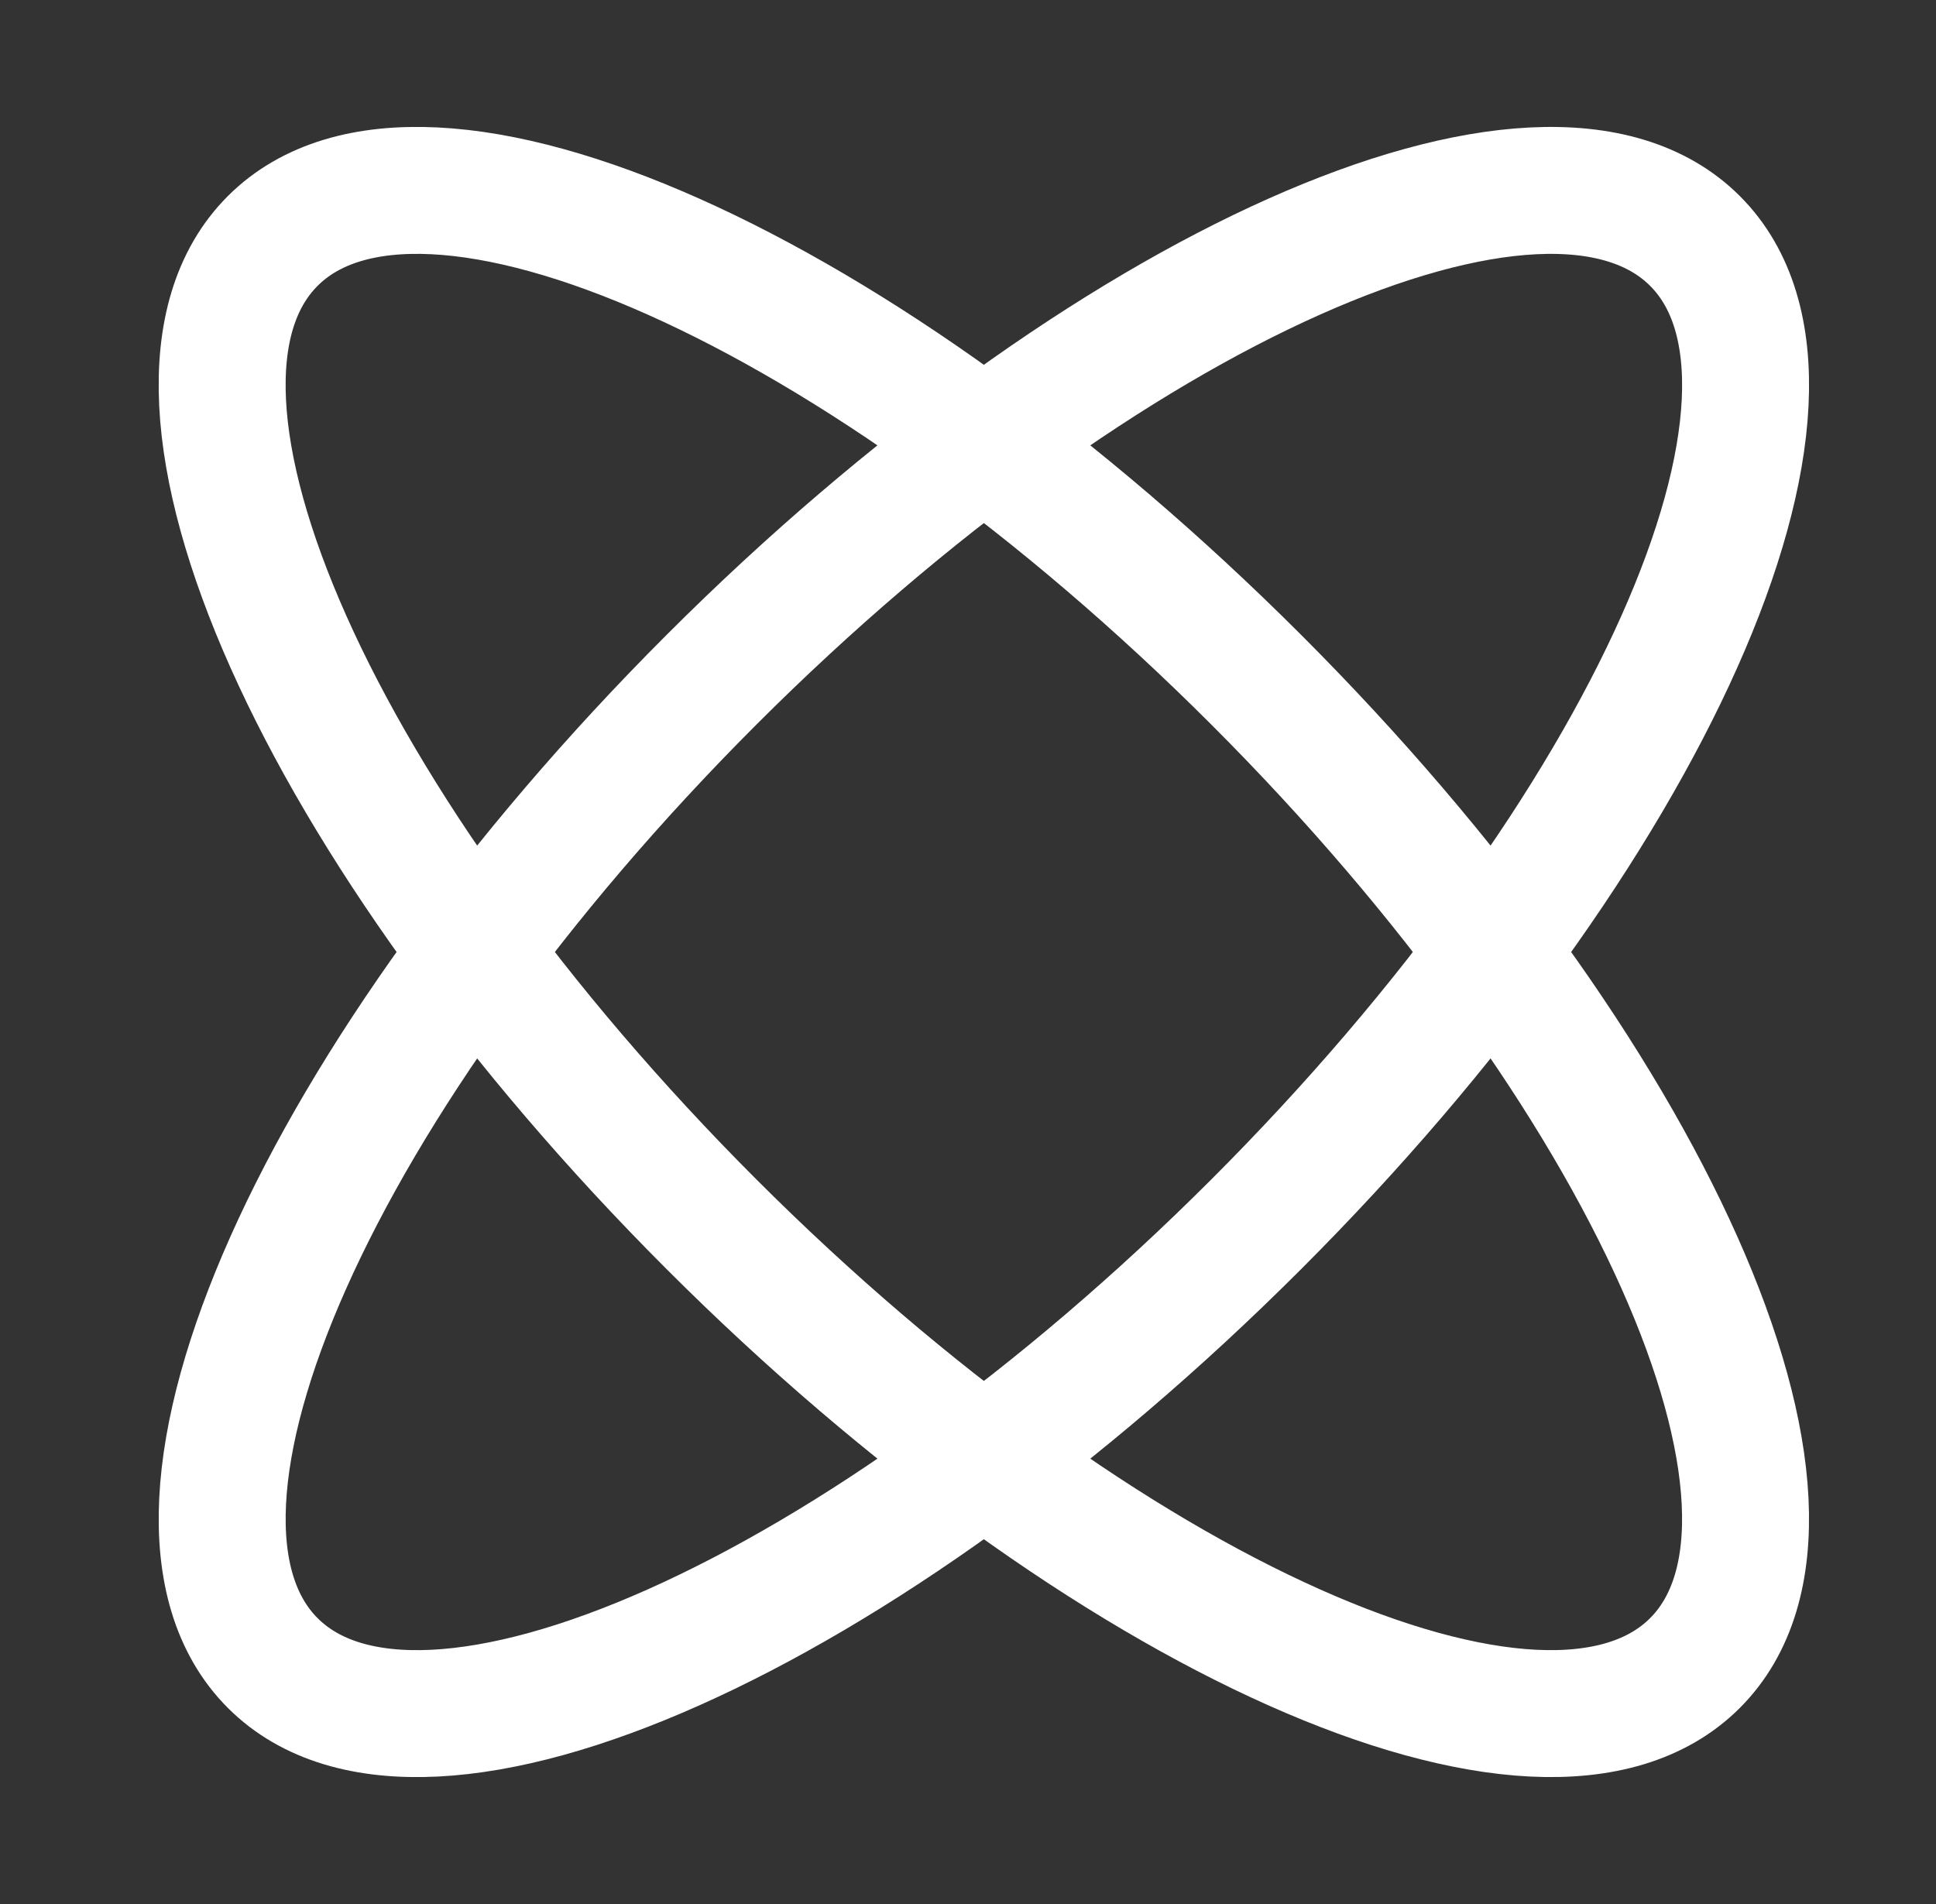
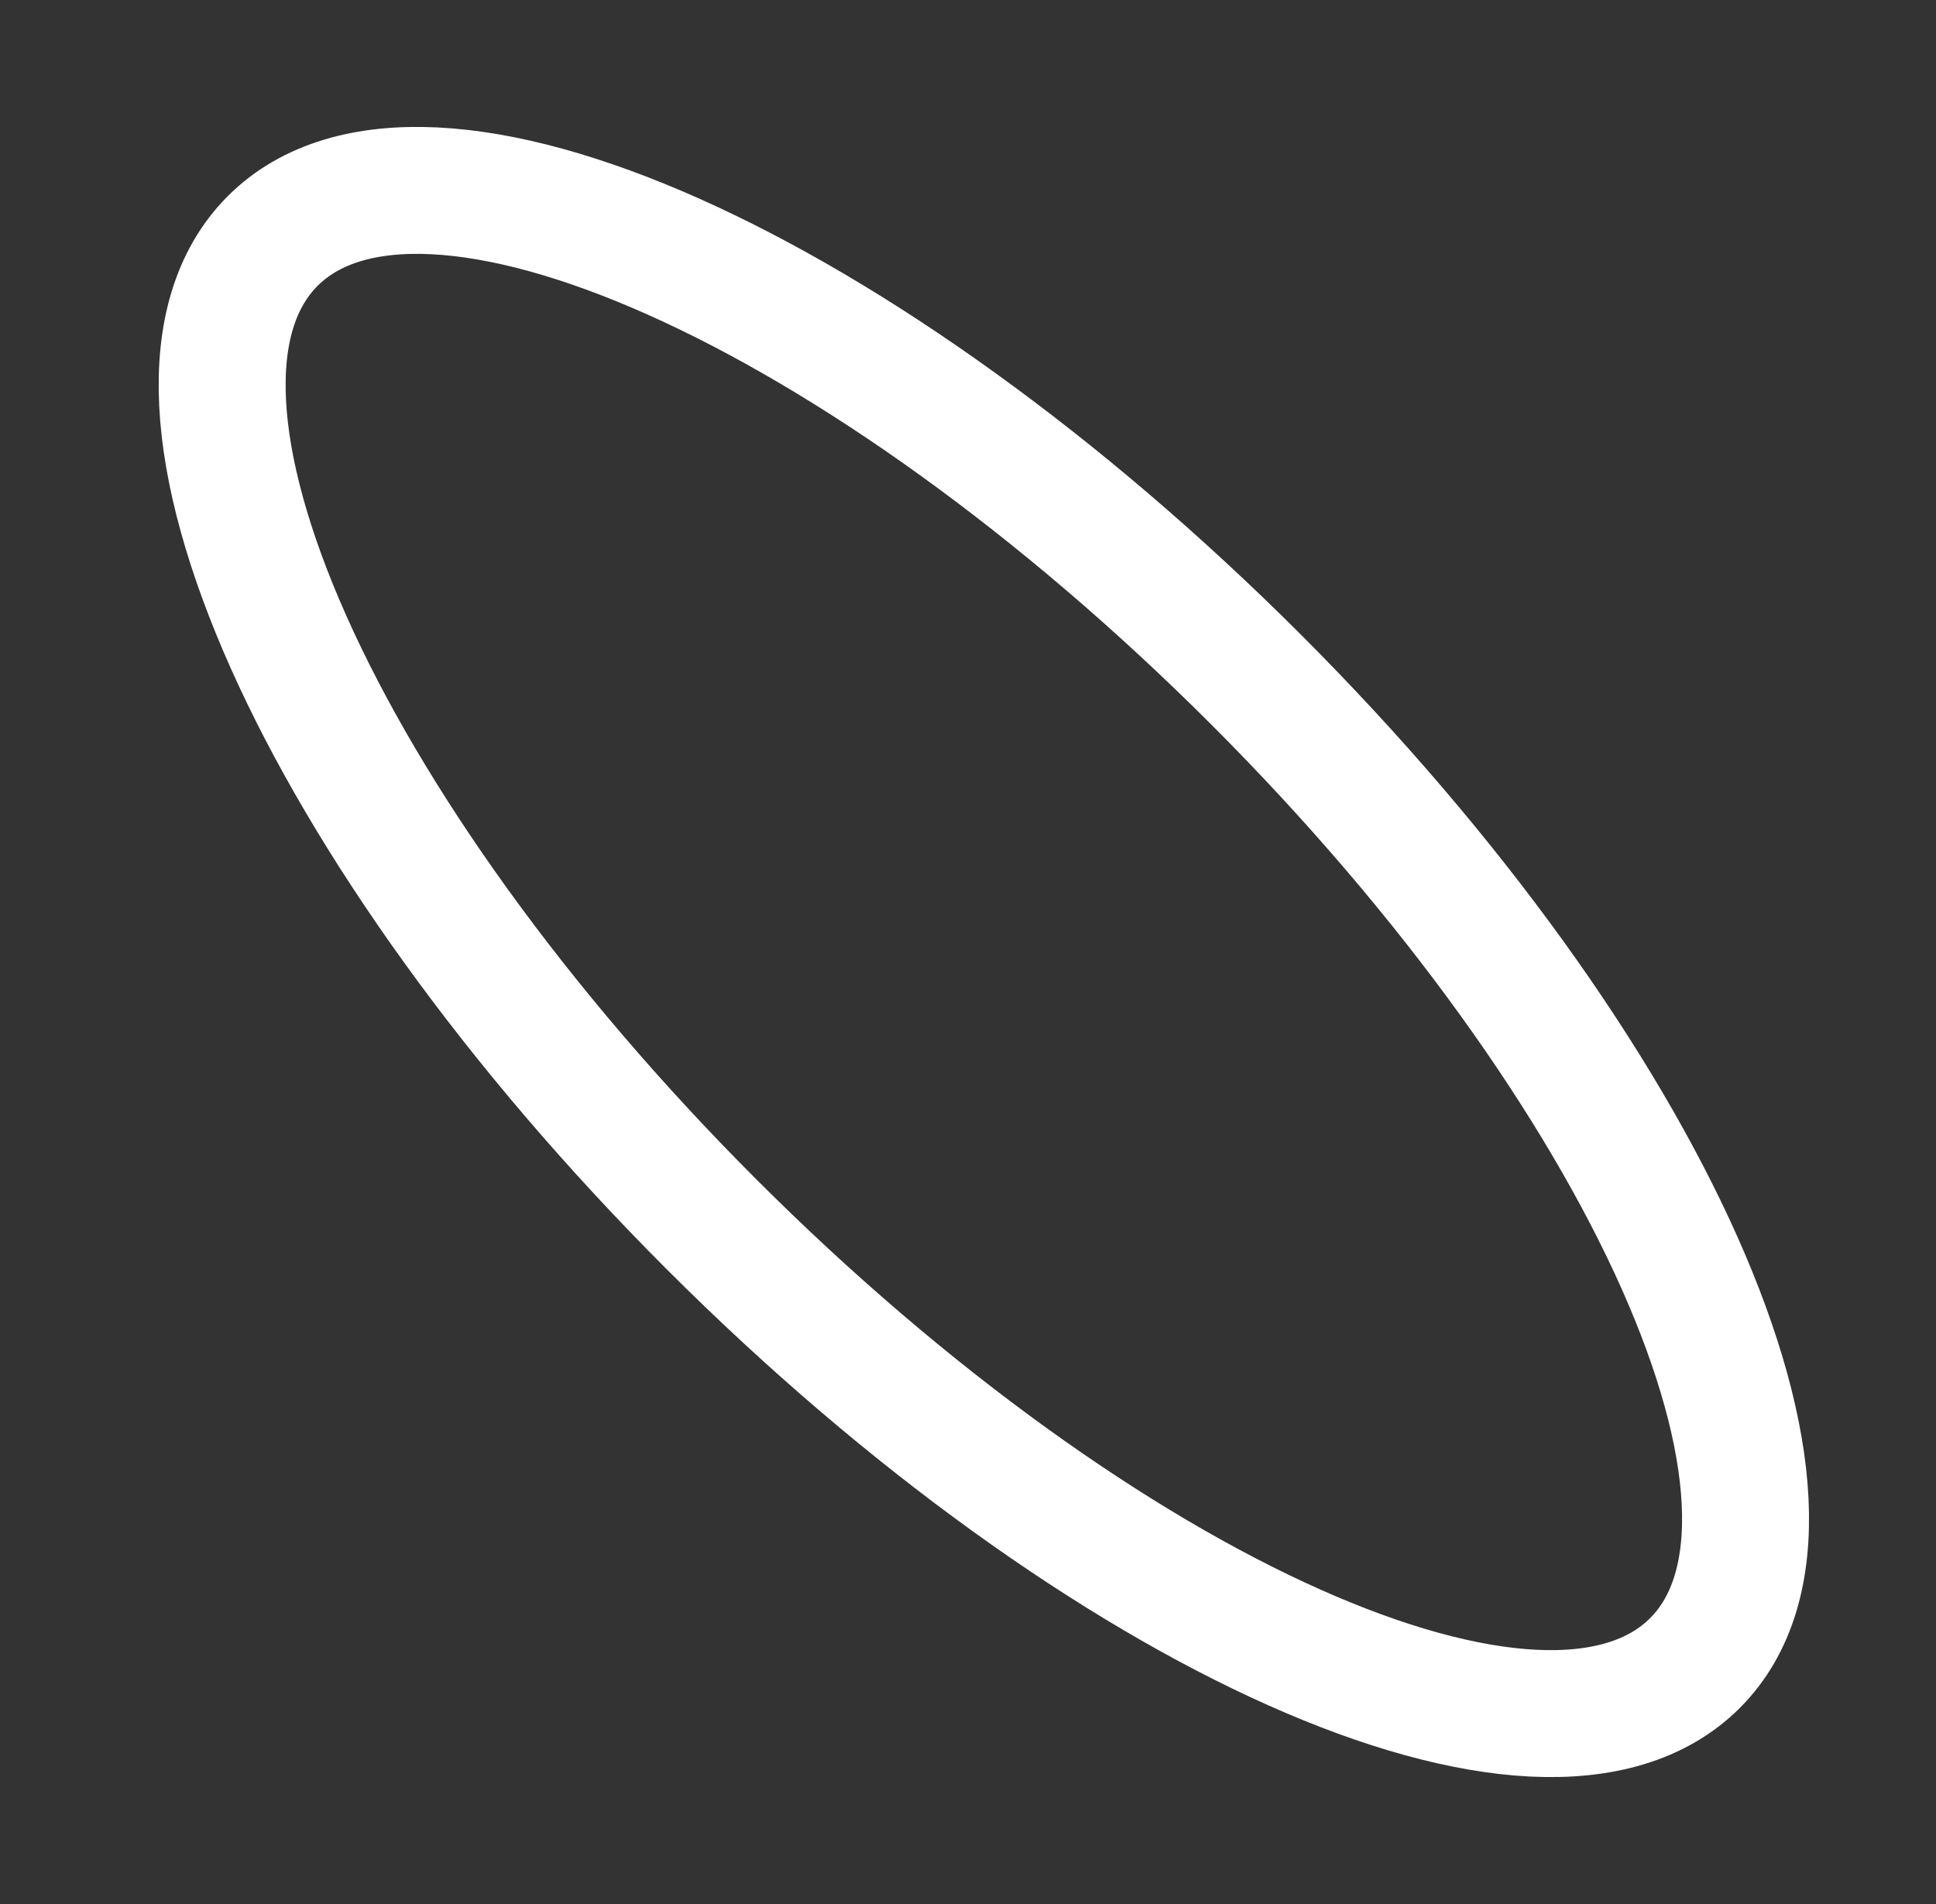
<svg xmlns="http://www.w3.org/2000/svg" width="61" height="60" viewBox="0 0 61 60" fill="none">
  <rect x="0" y="0" width="61" height="60" fill="#333333" stroke="none" />
  <path d="M53.406 52.406C48.667 57.146 34.793 50.956 22.419 38.581C10.044 26.206 3.854 12.333 8.593 7.593C13.333 2.854 27.206 9.044 39.581 21.419C51.956 33.794 58.145 47.667 53.406 52.406Z" stroke="white" stroke-width="4" stroke-linecap="round" />
-   <path d="M8.594 52.407C3.855 47.667 10.044 33.794 22.419 21.419C34.794 9.044 48.667 2.854 53.407 7.594C58.146 12.333 51.956 26.206 39.581 38.581C27.207 50.956 13.333 57.146 8.594 52.407Z" stroke="white" stroke-width="4" stroke-linecap="round" />
</svg>